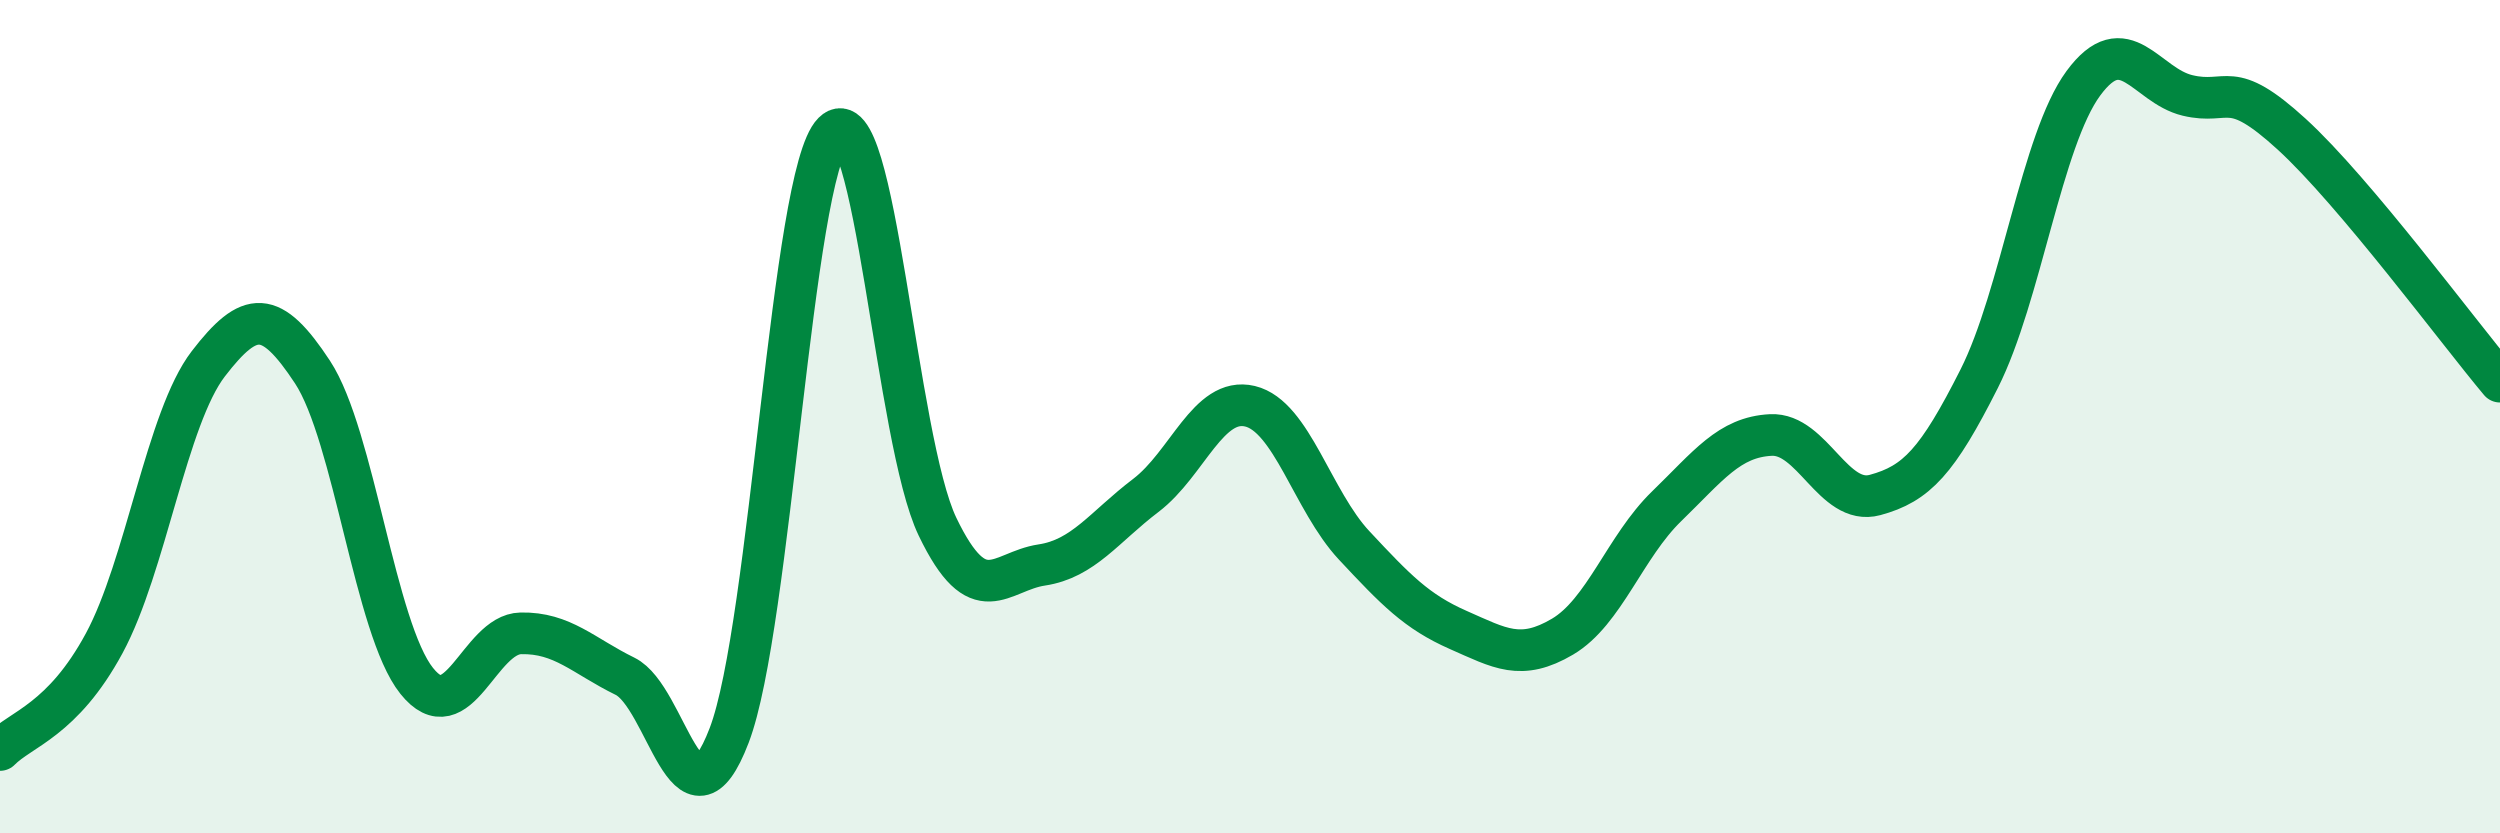
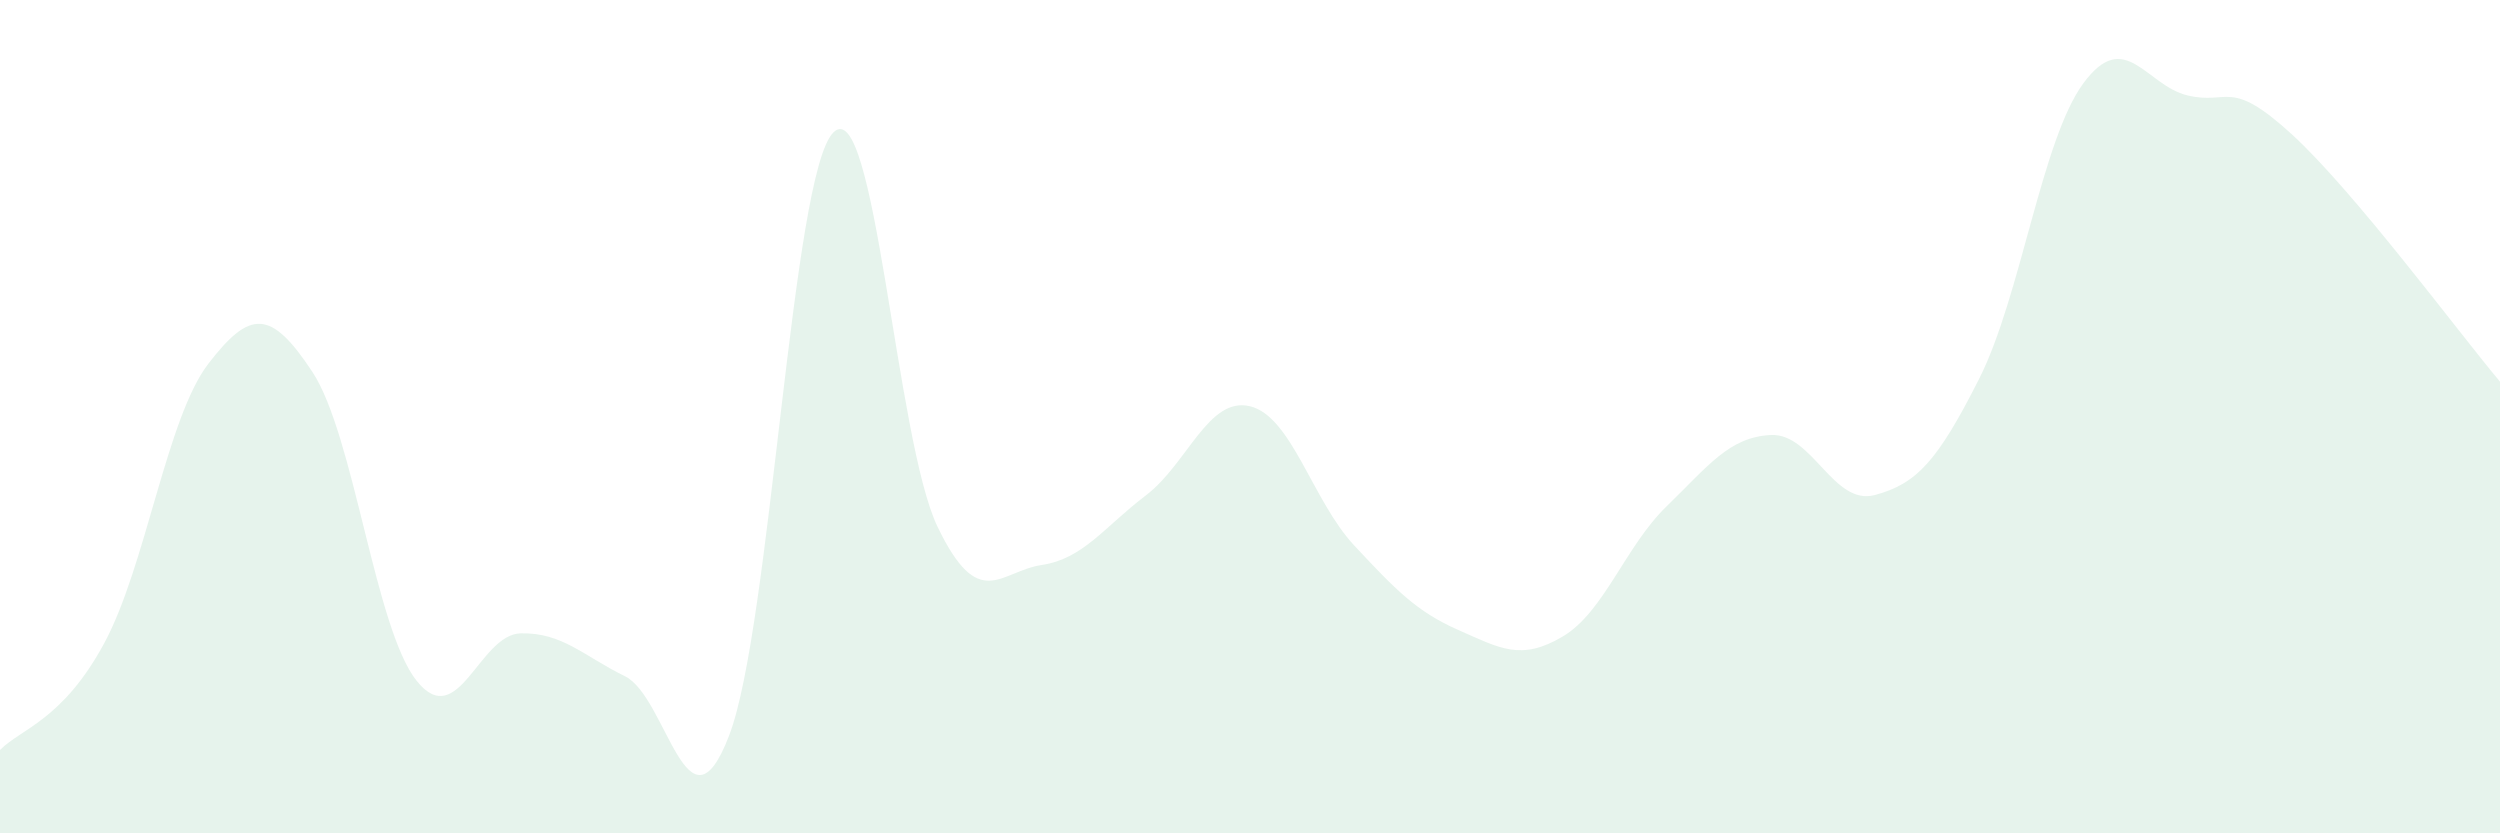
<svg xmlns="http://www.w3.org/2000/svg" width="60" height="20" viewBox="0 0 60 20">
  <path d="M 0,18 C 0.5,17.49 1.5,17.29 2.5,15.44 C 3.5,13.59 4,10.03 5,8.73 C 6,7.43 6.5,7.41 7.5,8.93 C 8.5,10.45 9,15.09 10,16.34 C 11,17.59 11.5,15.22 12.5,15.2 C 13.5,15.18 14,15.74 15,16.23 C 16,16.72 16.5,20.26 17.5,17.65 C 18.5,15.04 19,4.18 20,3.18 C 21,2.18 21.5,10.56 22.5,12.64 C 23.5,14.72 24,13.71 25,13.56 C 26,13.41 26.5,12.65 27.5,11.89 C 28.5,11.13 29,9.51 30,9.75 C 31,9.99 31.5,12.02 32.5,13.09 C 33.5,14.16 34,14.68 35,15.12 C 36,15.56 36.5,15.87 37.5,15.28 C 38.5,14.69 39,13.12 40,12.15 C 41,11.18 41.5,10.49 42.5,10.44 C 43.5,10.39 44,12.15 45,11.88 C 46,11.61 46.5,11.07 47.5,9.09 C 48.5,7.11 49,3.36 50,2 C 51,0.64 51.5,2.05 52.5,2.29 C 53.5,2.53 53.5,1.85 55,3.22 C 56.5,4.59 59,7.97 60,9.16L60 20L0 20Z" fill="#008740" opacity="0.1" stroke-linecap="round" stroke-linejoin="round" />
-   <path d="M 0,18 C 0.5,17.49 1.5,17.29 2.5,15.44 C 3.5,13.59 4,10.03 5,8.73 C 6,7.43 6.5,7.41 7.5,8.93 C 8.5,10.45 9,15.09 10,16.34 C 11,17.59 11.5,15.22 12.5,15.2 C 13.5,15.18 14,15.74 15,16.23 C 16,16.72 16.5,20.26 17.5,17.65 C 18.5,15.04 19,4.18 20,3.18 C 21,2.18 21.5,10.56 22.5,12.64 C 23.5,14.72 24,13.71 25,13.56 C 26,13.41 26.5,12.65 27.5,11.89 C 28.5,11.13 29,9.51 30,9.75 C 31,9.99 31.5,12.02 32.5,13.09 C 33.5,14.16 34,14.68 35,15.12 C 36,15.56 36.5,15.87 37.5,15.28 C 38.5,14.69 39,13.12 40,12.15 C 41,11.18 41.5,10.49 42.5,10.44 C 43.5,10.39 44,12.15 45,11.88 C 46,11.61 46.5,11.07 47.5,9.09 C 48.5,7.11 49,3.36 50,2 C 51,0.64 51.5,2.05 52.5,2.29 C 53.5,2.53 53.5,1.85 55,3.22 C 56.5,4.59 59,7.97 60,9.16" stroke="#008740" stroke-width="1" fill="none" stroke-linecap="round" stroke-linejoin="round" />
</svg>